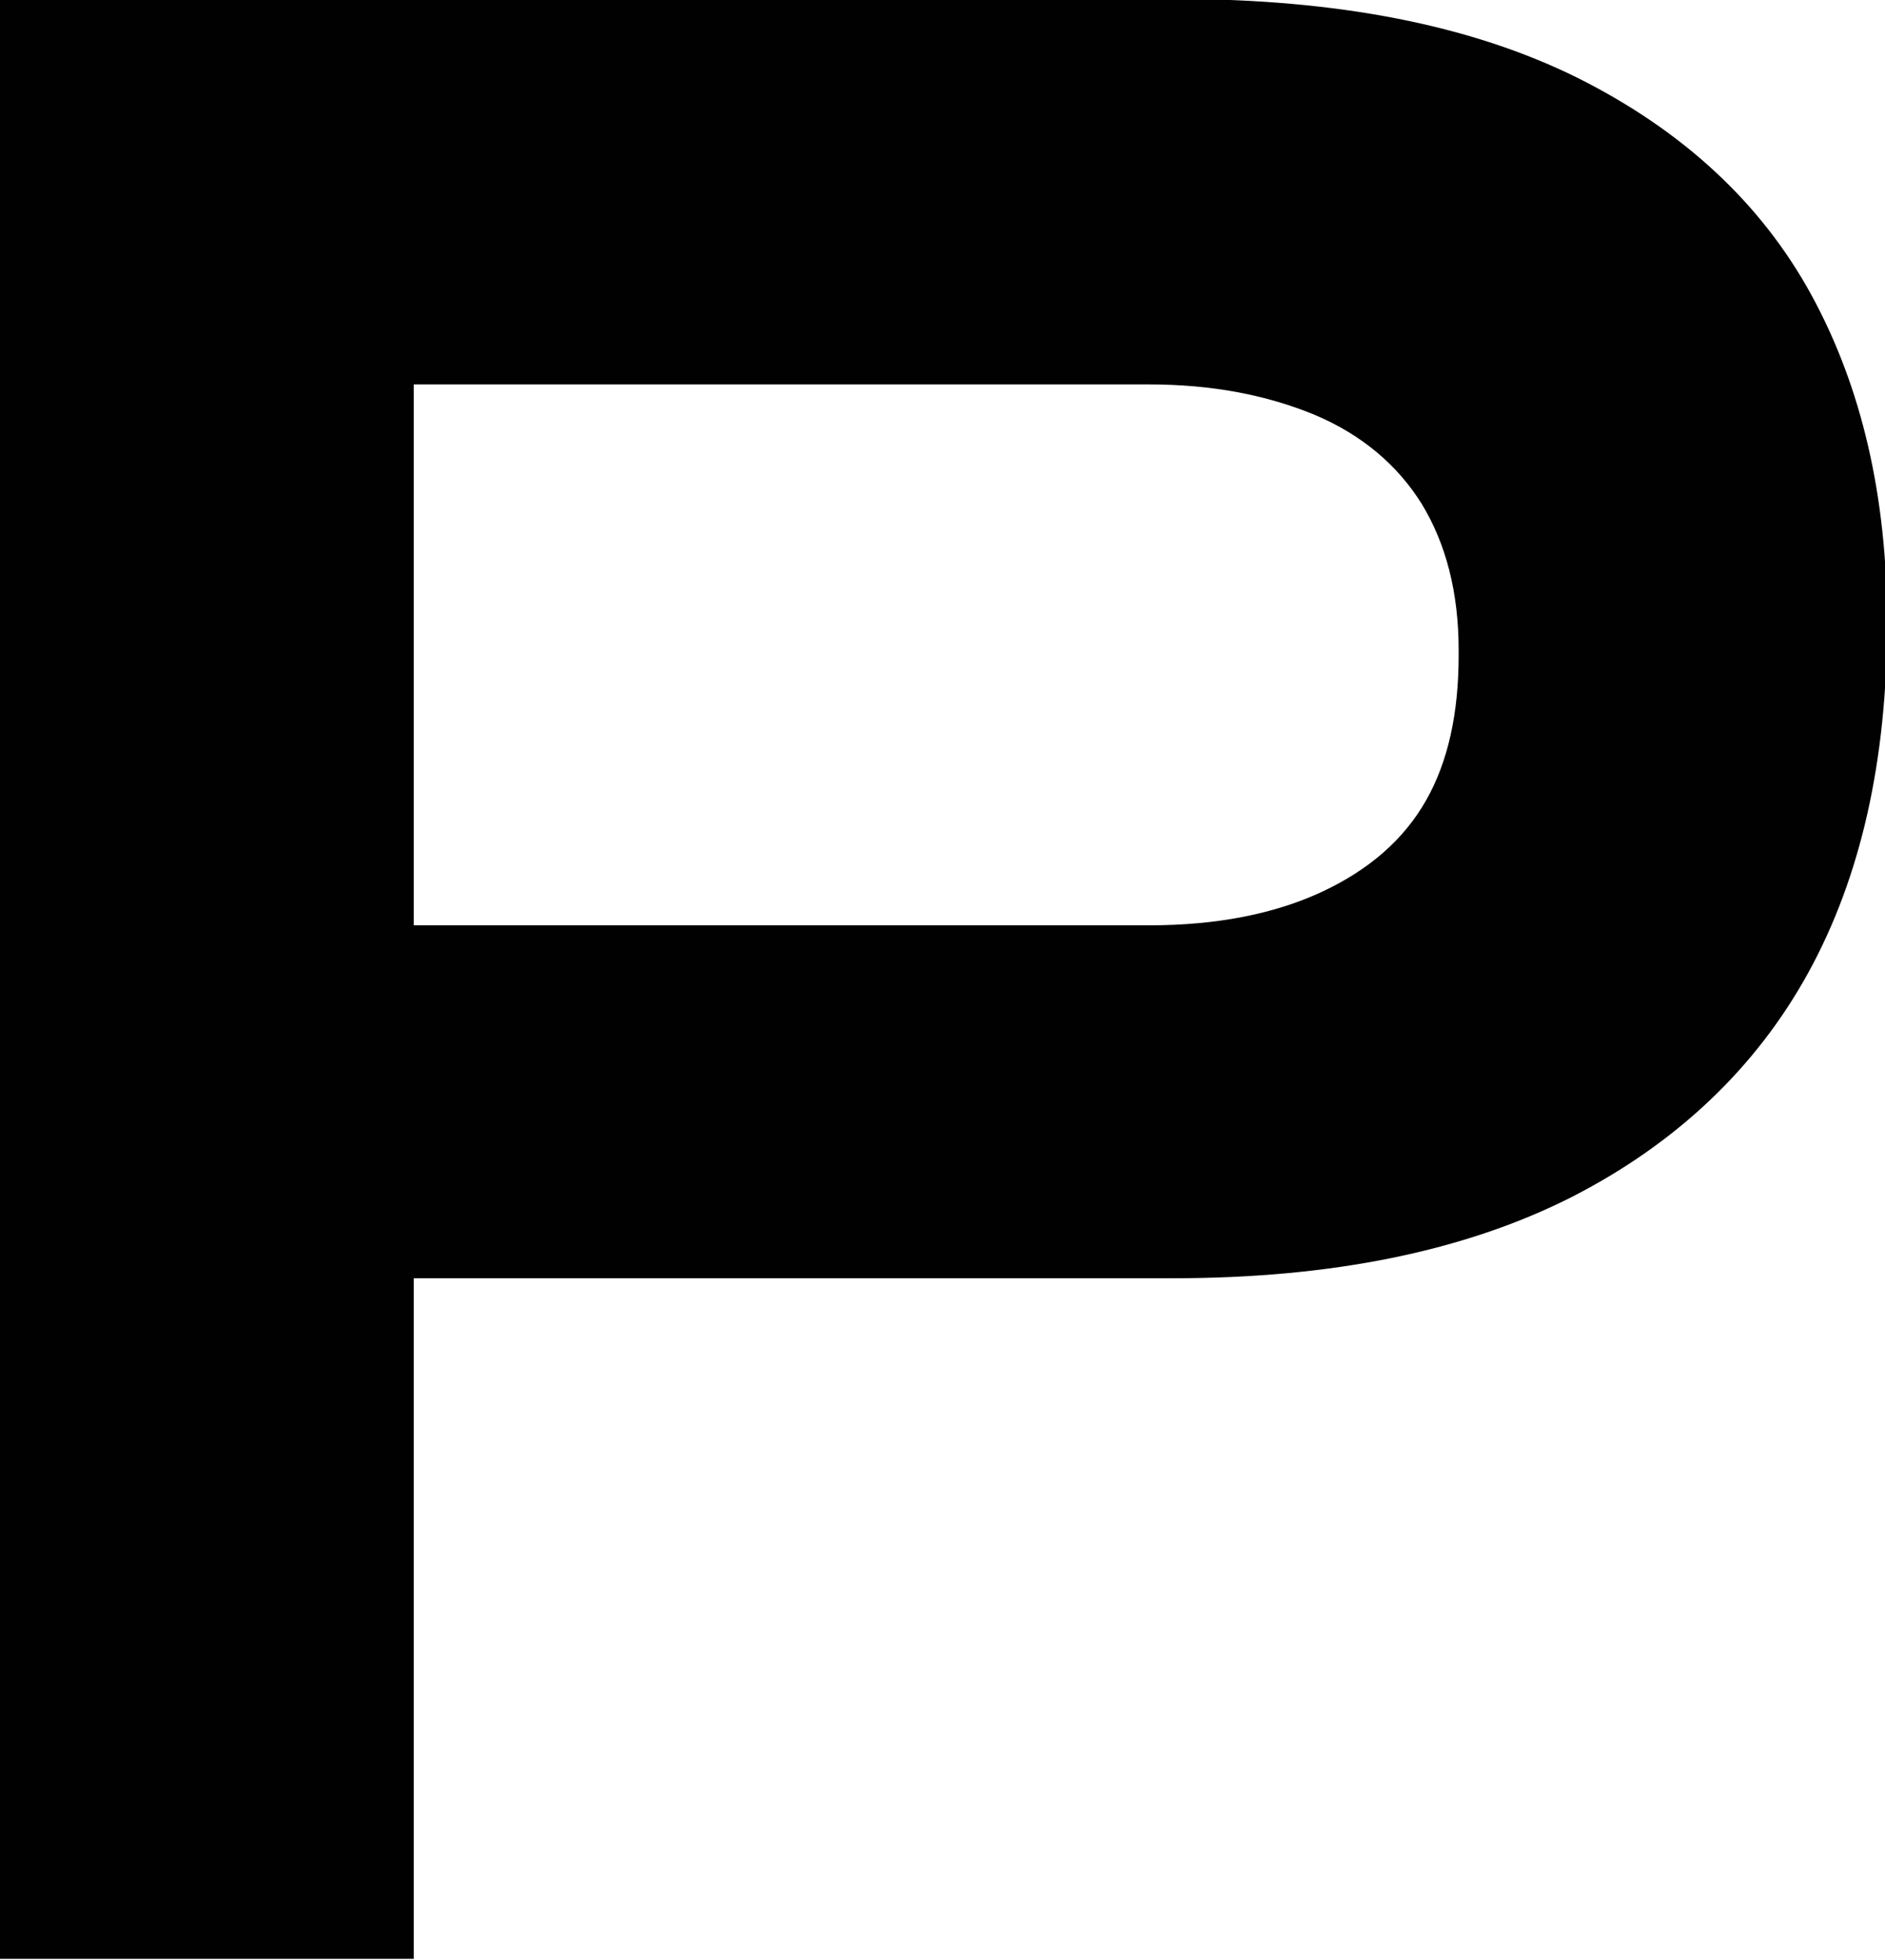
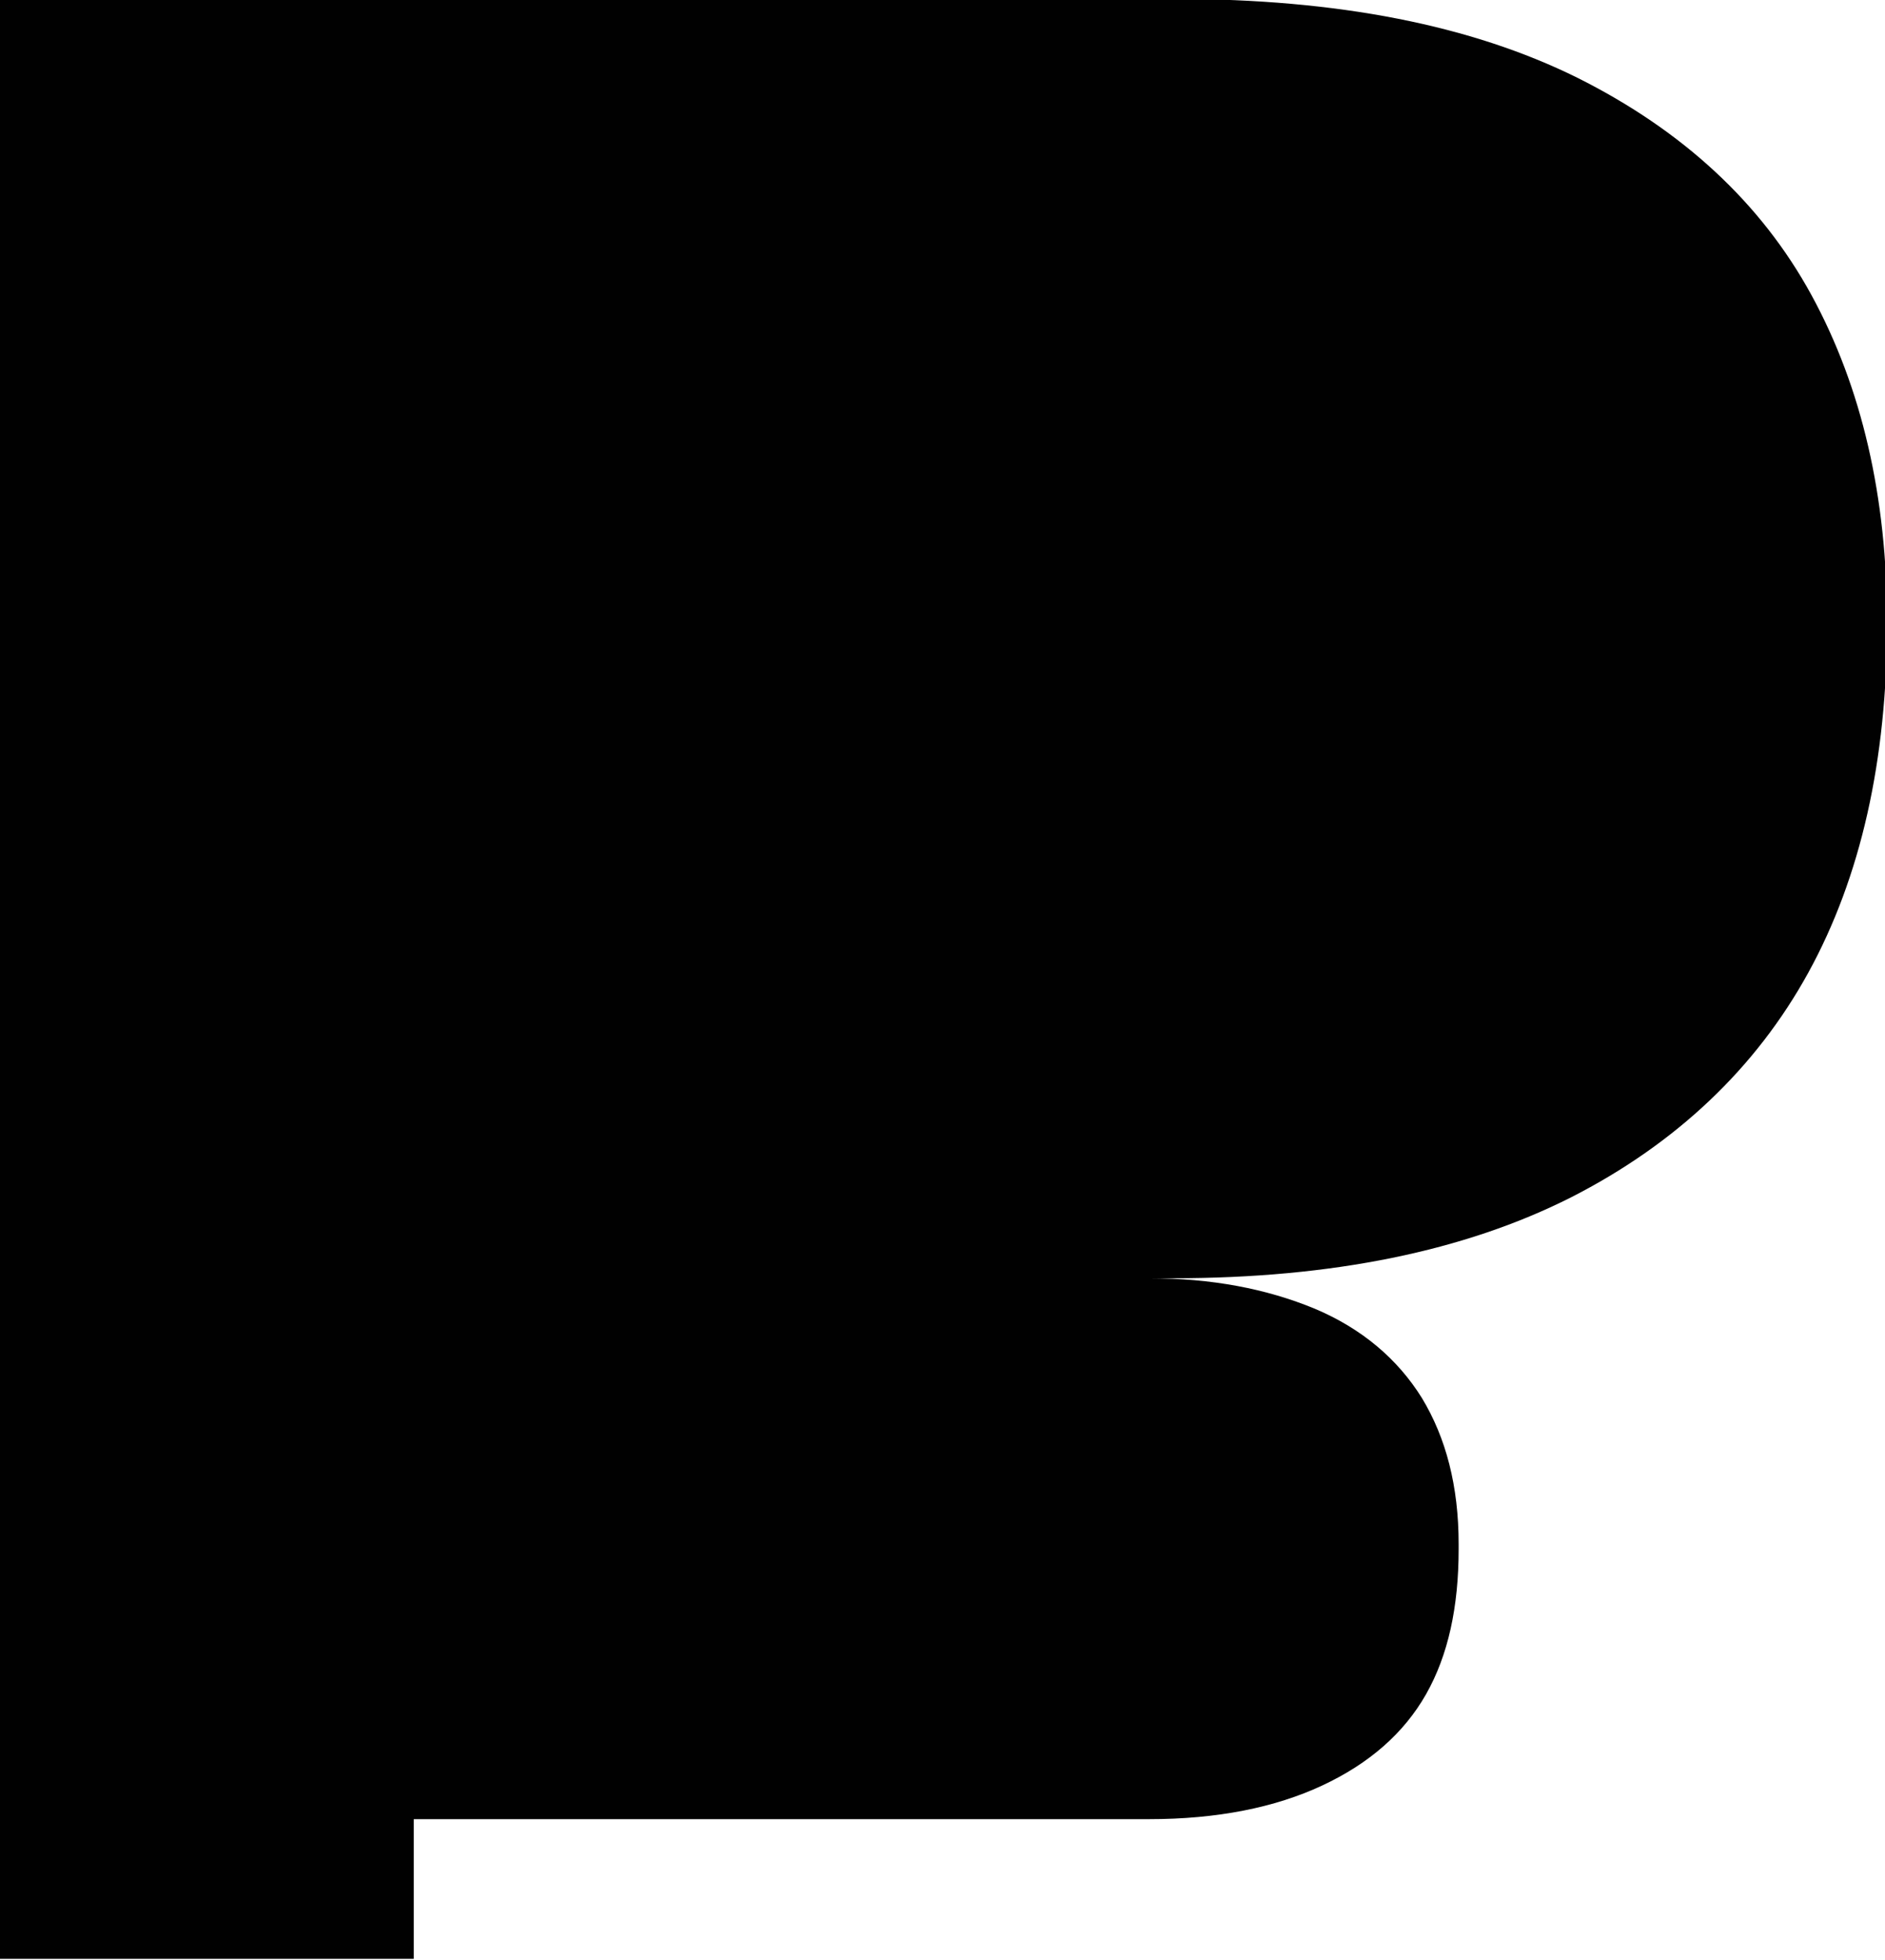
<svg xmlns="http://www.w3.org/2000/svg" id="Layer_1" viewBox="0 0 17.95 18.66">
-   <path d="M3.94,12.17h7.23c1.52,0,2.78-.26,3.79-.77,1-.51,1.76-1.23,2.26-2.14.5-.91.75-2.02.75-3.33,0-1.2-.24-2.24-.72-3.12-.48-.88-1.23-1.57-2.23-2.07-1.01-.5-2.28-.75-3.83-.75H0v18.66h3.94v-6.49ZM3.94,3.66h7c.6,0,1.12.1,1.58.29.45.19.79.48,1.02.85.23.38.35.84.35,1.39v.05c0,.55-.1,1.01-.31,1.38-.21.37-.54.66-.99.87-.45.21-1,.32-1.65.32H3.94V3.66Z" style="fill: #010101;" />
+   <path d="M3.94,12.17h7.23c1.52,0,2.78-.26,3.79-.77,1-.51,1.76-1.23,2.26-2.14.5-.91.75-2.02.75-3.33,0-1.2-.24-2.24-.72-3.12-.48-.88-1.23-1.57-2.23-2.07-1.01-.5-2.28-.75-3.83-.75H0v18.66h3.94v-6.49Zh7c.6,0,1.12.1,1.58.29.45.19.79.48,1.02.85.23.38.35.84.35,1.39v.05c0,.55-.1,1.01-.31,1.38-.21.37-.54.66-.99.87-.45.21-1,.32-1.65.32H3.94V3.66Z" style="fill: #010101;" />
</svg>